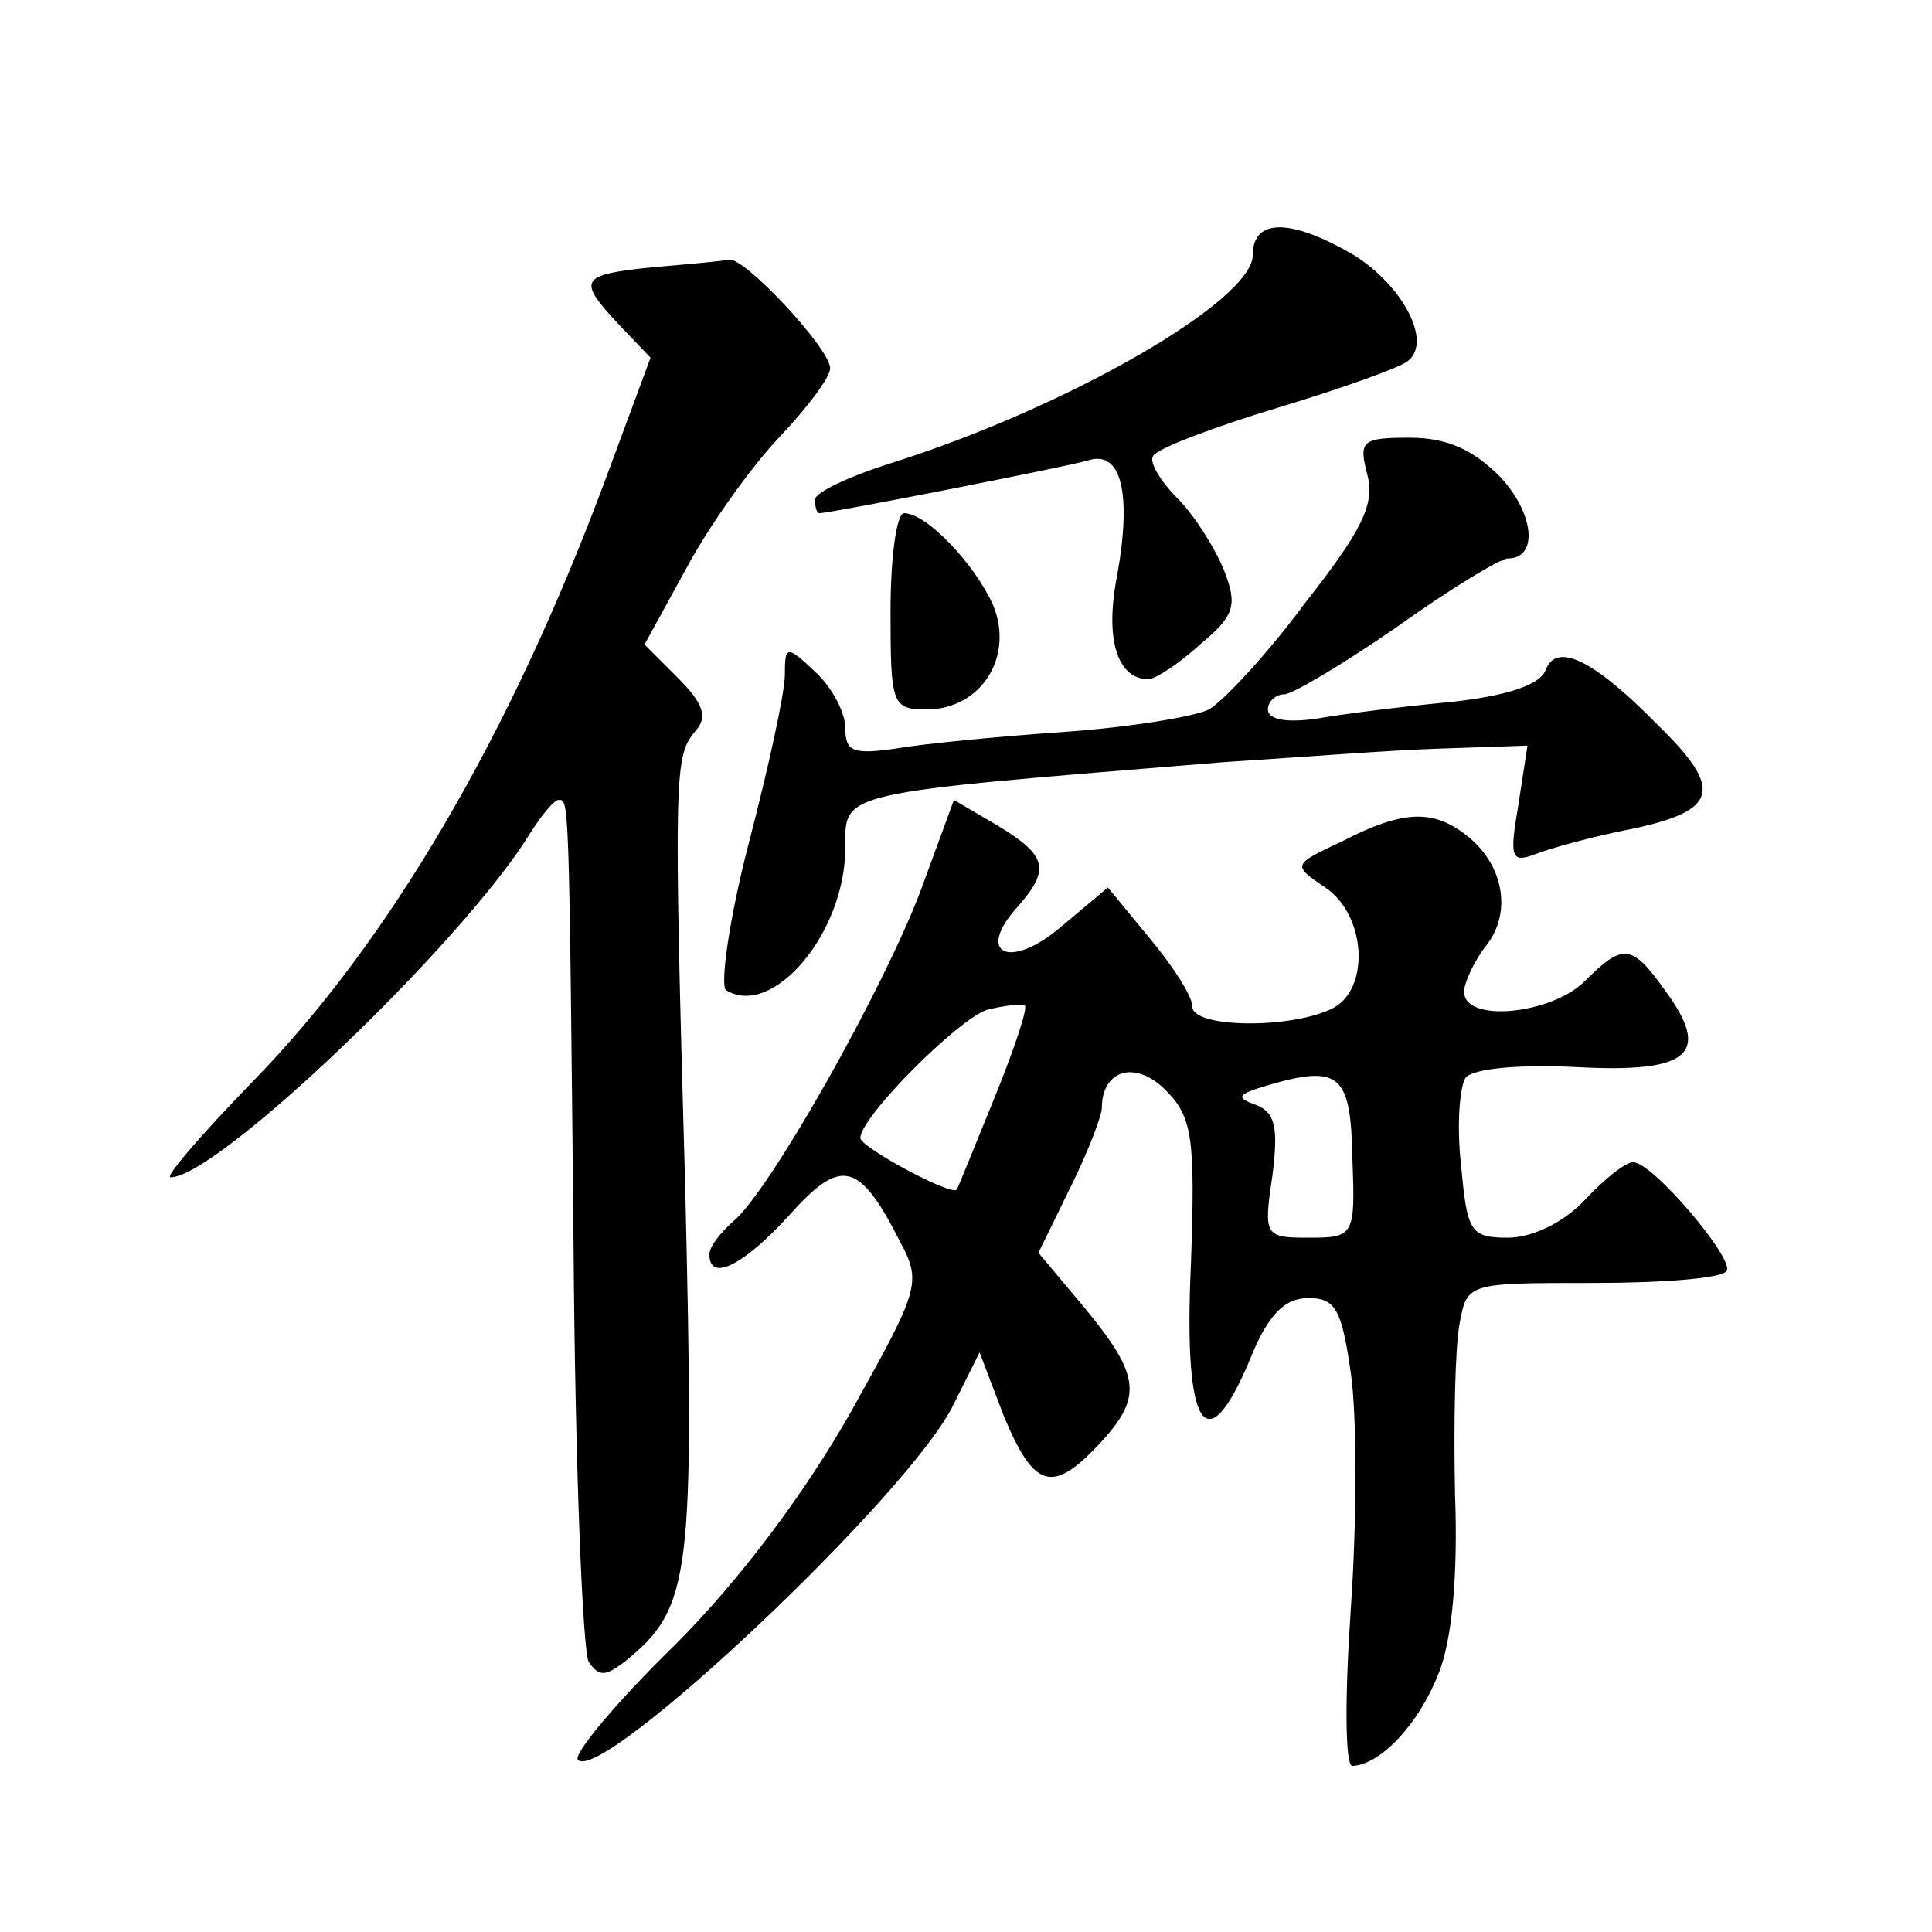
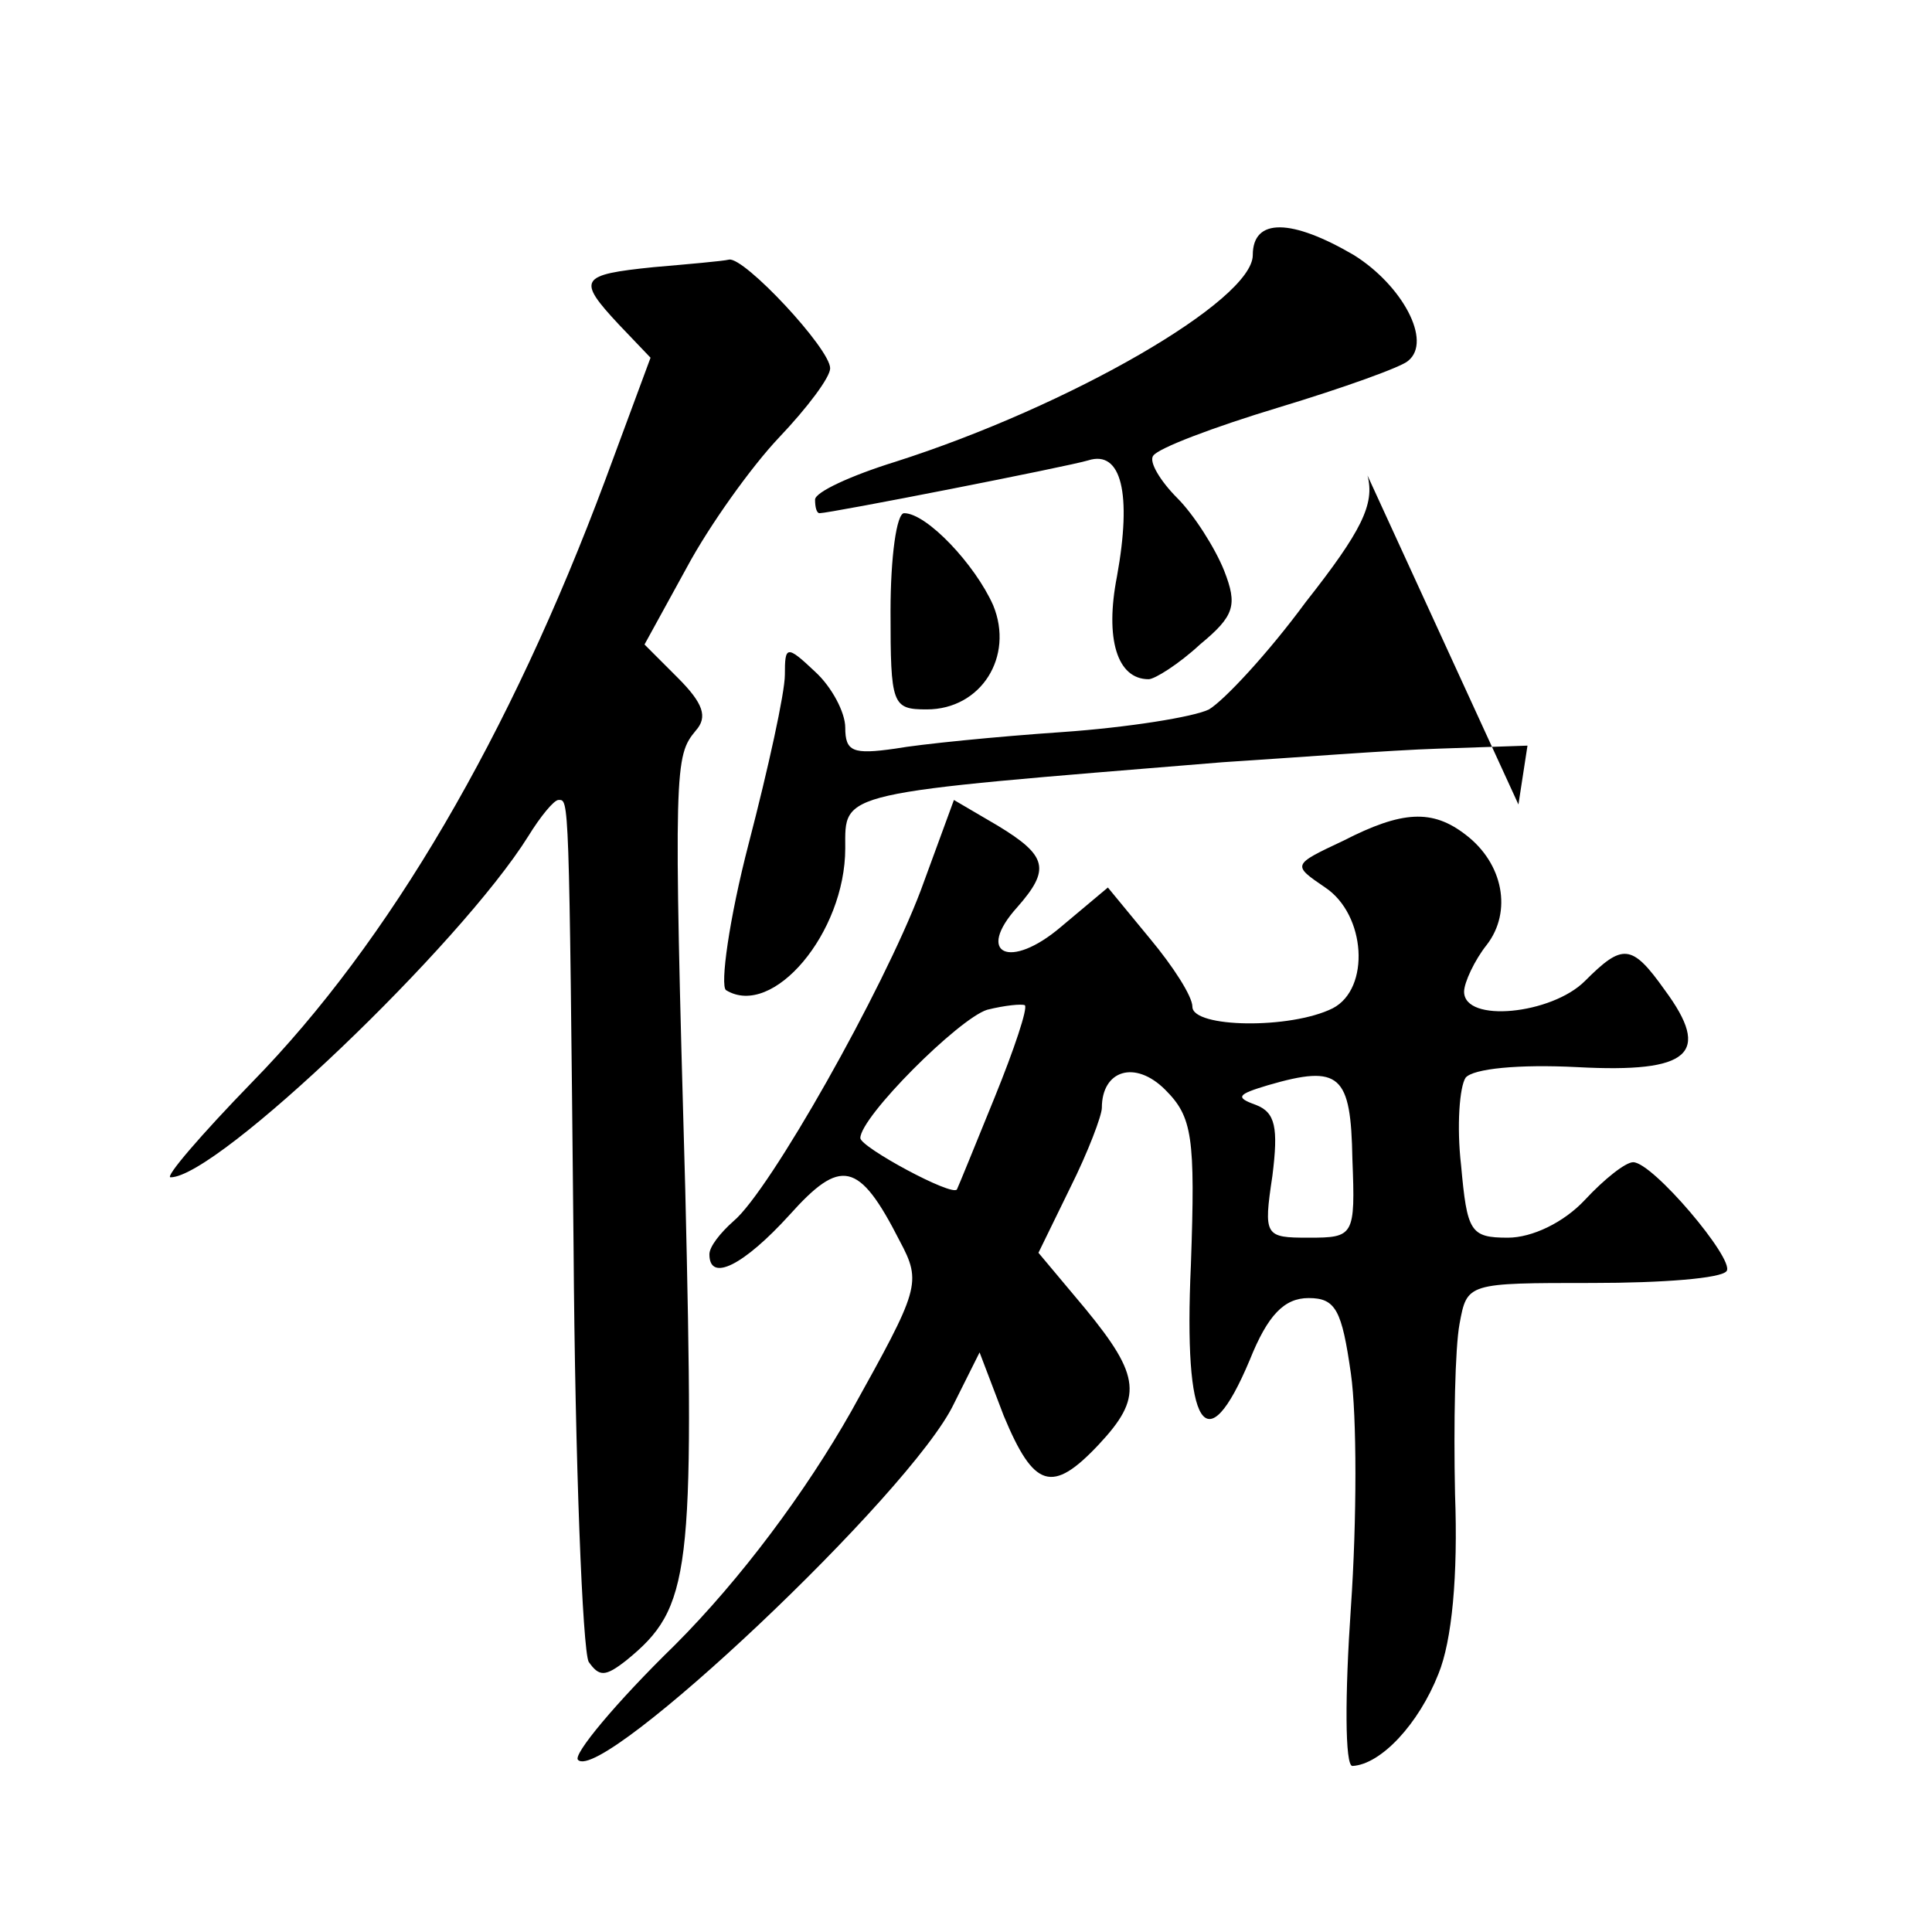
<svg xmlns="http://www.w3.org/2000/svg" version="1.0" width="128pt" height="128pt" viewBox="0 0 128 128" preserveAspectRatio="xMidYMid meet">
  <g transform="translate(0,128) scale(0.1,-0.1)" fill="#0" stroke="none">
-     <path d="M830 1111 c0 -30 -121 -100 -237 -137 -29 -9 -53 -20 -53 -25 0 -5 1 -9 3 -9 7 0 165 31 178 35 22 7 29 -22 19 -77 -8 -41 0 -68 21 -68 4 0 20 10 34 23 23 19 25 26 16 49 -6 15 -20 37 -31 48 -11 11 -19 24 -16 28 3 5 40 19 83 32 43 13 82 27 86 31 16 13 -4 50 -36 70 -41 24 -67 25 -67 0z M433 1103 c-49 -5 -51 -8 -23 -38 l21 -22 -30 -81 c-63 -169 -143 -306 -234 -399 -34 -35 -58 -63 -54 -63 31 0 192 154 237 226 8 13 17 24 20 24 7 0 7 6 10 -296 1 -144 6 -267 10 -275 7 -10 11 -10 25 1 43 35 45 57 39 312 -8 282 -7 287 7 304 8 9 5 18 -12 35 l-22 22 28 51 c15 28 43 67 61 86 19 20 34 40 34 46 0 13 -57 74 -67 72 -4 -1 -27 -3 -50 -5z M906 965 c5 -19 -4 -37 -41 -84 -25 -34 -54 -65 -64 -71 -10 -5 -54 -12 -97 -15 -44 -3 -94 -8 -111 -11 -28 -4 -33 -2 -33 14 0 10 -9 27 -20 37 -19 18 -20 17 -20 -2 0 -12 -11 -62 -24 -112 -13 -50 -19 -94 -15 -97 31 -19 79 38 79 94 0 38 -7 36 250 57 47 3 111 8 143 9 l59 2 -6 -39 c-6 -35 -5 -39 11 -33 10 4 39 12 65 17 56 12 60 26 17 68 -43 44 -68 56 -75 37 -4 -10 -26 -17 -62 -21 -32 -3 -72 -8 -89 -11 -20 -3 -33 -1 -33 6 0 5 5 10 11 10 5 0 39 20 75 45 35 25 68 45 73 45 20 0 18 29 -5 54 -18 18 -35 26 -60 26 -32 0 -34 -2 -28 -25z M590 875 c0 -62 1 -65 24 -65 36 0 58 35 44 69 -12 27 -44 61 -59 61 -5 0 -9 -29 -9 -65z M610 690 c-25 -66 -100 -199 -124 -219 -9 -8 -16 -17 -16 -22 0 -19 23 -7 53 26 34 38 46 36 73 -17 15 -28 13 -32 -32 -113 -30 -53 -73 -111 -117 -155 -39 -38 -68 -73 -64 -76 16 -16 221 177 249 236 l17 34 16 -42 c20 -48 32 -52 63 -19 29 31 28 45 -9 90 l-31 37 21 43 c12 24 21 48 21 53 0 25 22 32 42 12 18 -18 20 -31 17 -116 -5 -109 10 -132 39 -63 12 30 23 41 39 41 18 0 22 -8 28 -50 4 -28 4 -97 0 -155 -4 -58 -4 -105 1 -105 19 1 44 28 57 61 9 22 13 65 11 119 -1 47 0 97 3 113 5 27 5 27 88 27 46 0 86 3 89 8 5 8 -49 72 -62 72 -5 0 -19 -11 -32 -25 -14 -15 -35 -25 -51 -25 -25 0 -27 4 -31 48 -3 26 -1 52 3 58 5 6 35 9 74 7 75 -4 89 9 58 51 -22 31 -28 31 -53 6 -22 -22 -80 -28 -80 -7 0 6 7 21 15 31 17 22 11 54 -14 73 -22 17 -42 16 -81 -4 -34 -16 -34 -16 -12 -31 27 -18 30 -67 5 -80 -28 -14 -93 -13 -93 1 0 7 -13 27 -28 45 l-28 34 -31 -26 c-34 -29 -57 -18 -29 13 22 25 20 34 -13 54 l-29 17 -22 -60z m49 -137 c-13 -32 -24 -59 -25 -61 -3 -5 -64 28 -64 34 0 14 65 79 84 85 12 3 23 4 25 3 2 -2 -7 -29 -20 -61z m237 -41 c2 -51 1 -52 -29 -52 -29 0 -30 1 -24 41 4 32 2 42 -11 47 -14 5 -12 7 8 13 48 14 55 7 56 -49z" />
+     <path d="M830 1111 c0 -30 -121 -100 -237 -137 -29 -9 -53 -20 -53 -25 0 -5 1 -9 3 -9 7 0 165 31 178 35 22 7 29 -22 19 -77 -8 -41 0 -68 21 -68 4 0 20 10 34 23 23 19 25 26 16 49 -6 15 -20 37 -31 48 -11 11 -19 24 -16 28 3 5 40 19 83 32 43 13 82 27 86 31 16 13 -4 50 -36 70 -41 24 -67 25 -67 0z M433 1103 c-49 -5 -51 -8 -23 -38 l21 -22 -30 -81 c-63 -169 -143 -306 -234 -399 -34 -35 -58 -63 -54 -63 31 0 192 154 237 226 8 13 17 24 20 24 7 0 7 6 10 -296 1 -144 6 -267 10 -275 7 -10 11 -10 25 1 43 35 45 57 39 312 -8 282 -7 287 7 304 8 9 5 18 -12 35 l-22 22 28 51 c15 28 43 67 61 86 19 20 34 40 34 46 0 13 -57 74 -67 72 -4 -1 -27 -3 -50 -5z M906 965 c5 -19 -4 -37 -41 -84 -25 -34 -54 -65 -64 -71 -10 -5 -54 -12 -97 -15 -44 -3 -94 -8 -111 -11 -28 -4 -33 -2 -33 14 0 10 -9 27 -20 37 -19 18 -20 17 -20 -2 0 -12 -11 -62 -24 -112 -13 -50 -19 -94 -15 -97 31 -19 79 38 79 94 0 38 -7 36 250 57 47 3 111 8 143 9 l59 2 -6 -39 z M590 875 c0 -62 1 -65 24 -65 36 0 58 35 44 69 -12 27 -44 61 -59 61 -5 0 -9 -29 -9 -65z M610 690 c-25 -66 -100 -199 -124 -219 -9 -8 -16 -17 -16 -22 0 -19 23 -7 53 26 34 38 46 36 73 -17 15 -28 13 -32 -32 -113 -30 -53 -73 -111 -117 -155 -39 -38 -68 -73 -64 -76 16 -16 221 177 249 236 l17 34 16 -42 c20 -48 32 -52 63 -19 29 31 28 45 -9 90 l-31 37 21 43 c12 24 21 48 21 53 0 25 22 32 42 12 18 -18 20 -31 17 -116 -5 -109 10 -132 39 -63 12 30 23 41 39 41 18 0 22 -8 28 -50 4 -28 4 -97 0 -155 -4 -58 -4 -105 1 -105 19 1 44 28 57 61 9 22 13 65 11 119 -1 47 0 97 3 113 5 27 5 27 88 27 46 0 86 3 89 8 5 8 -49 72 -62 72 -5 0 -19 -11 -32 -25 -14 -15 -35 -25 -51 -25 -25 0 -27 4 -31 48 -3 26 -1 52 3 58 5 6 35 9 74 7 75 -4 89 9 58 51 -22 31 -28 31 -53 6 -22 -22 -80 -28 -80 -7 0 6 7 21 15 31 17 22 11 54 -14 73 -22 17 -42 16 -81 -4 -34 -16 -34 -16 -12 -31 27 -18 30 -67 5 -80 -28 -14 -93 -13 -93 1 0 7 -13 27 -28 45 l-28 34 -31 -26 c-34 -29 -57 -18 -29 13 22 25 20 34 -13 54 l-29 17 -22 -60z m49 -137 c-13 -32 -24 -59 -25 -61 -3 -5 -64 28 -64 34 0 14 65 79 84 85 12 3 23 4 25 3 2 -2 -7 -29 -20 -61z m237 -41 c2 -51 1 -52 -29 -52 -29 0 -30 1 -24 41 4 32 2 42 -11 47 -14 5 -12 7 8 13 48 14 55 7 56 -49z" />
  </g>
</svg>